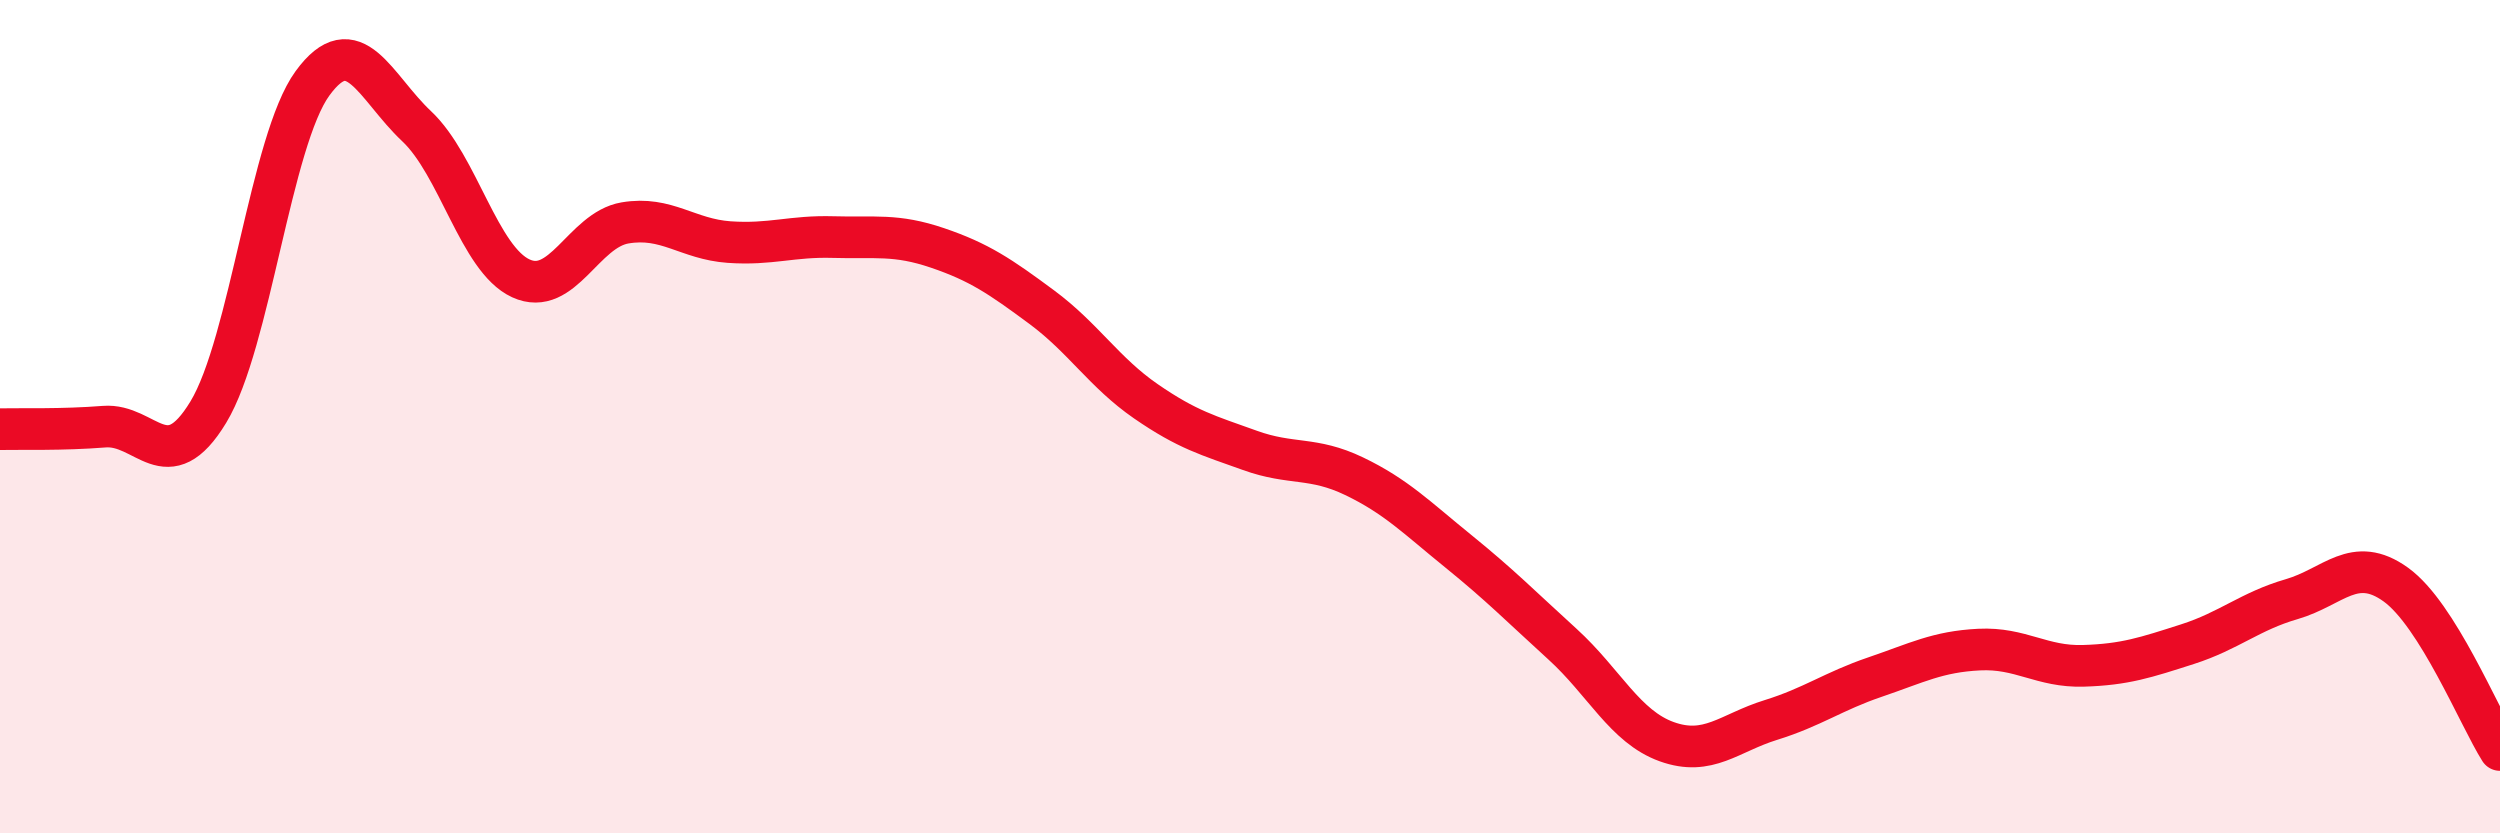
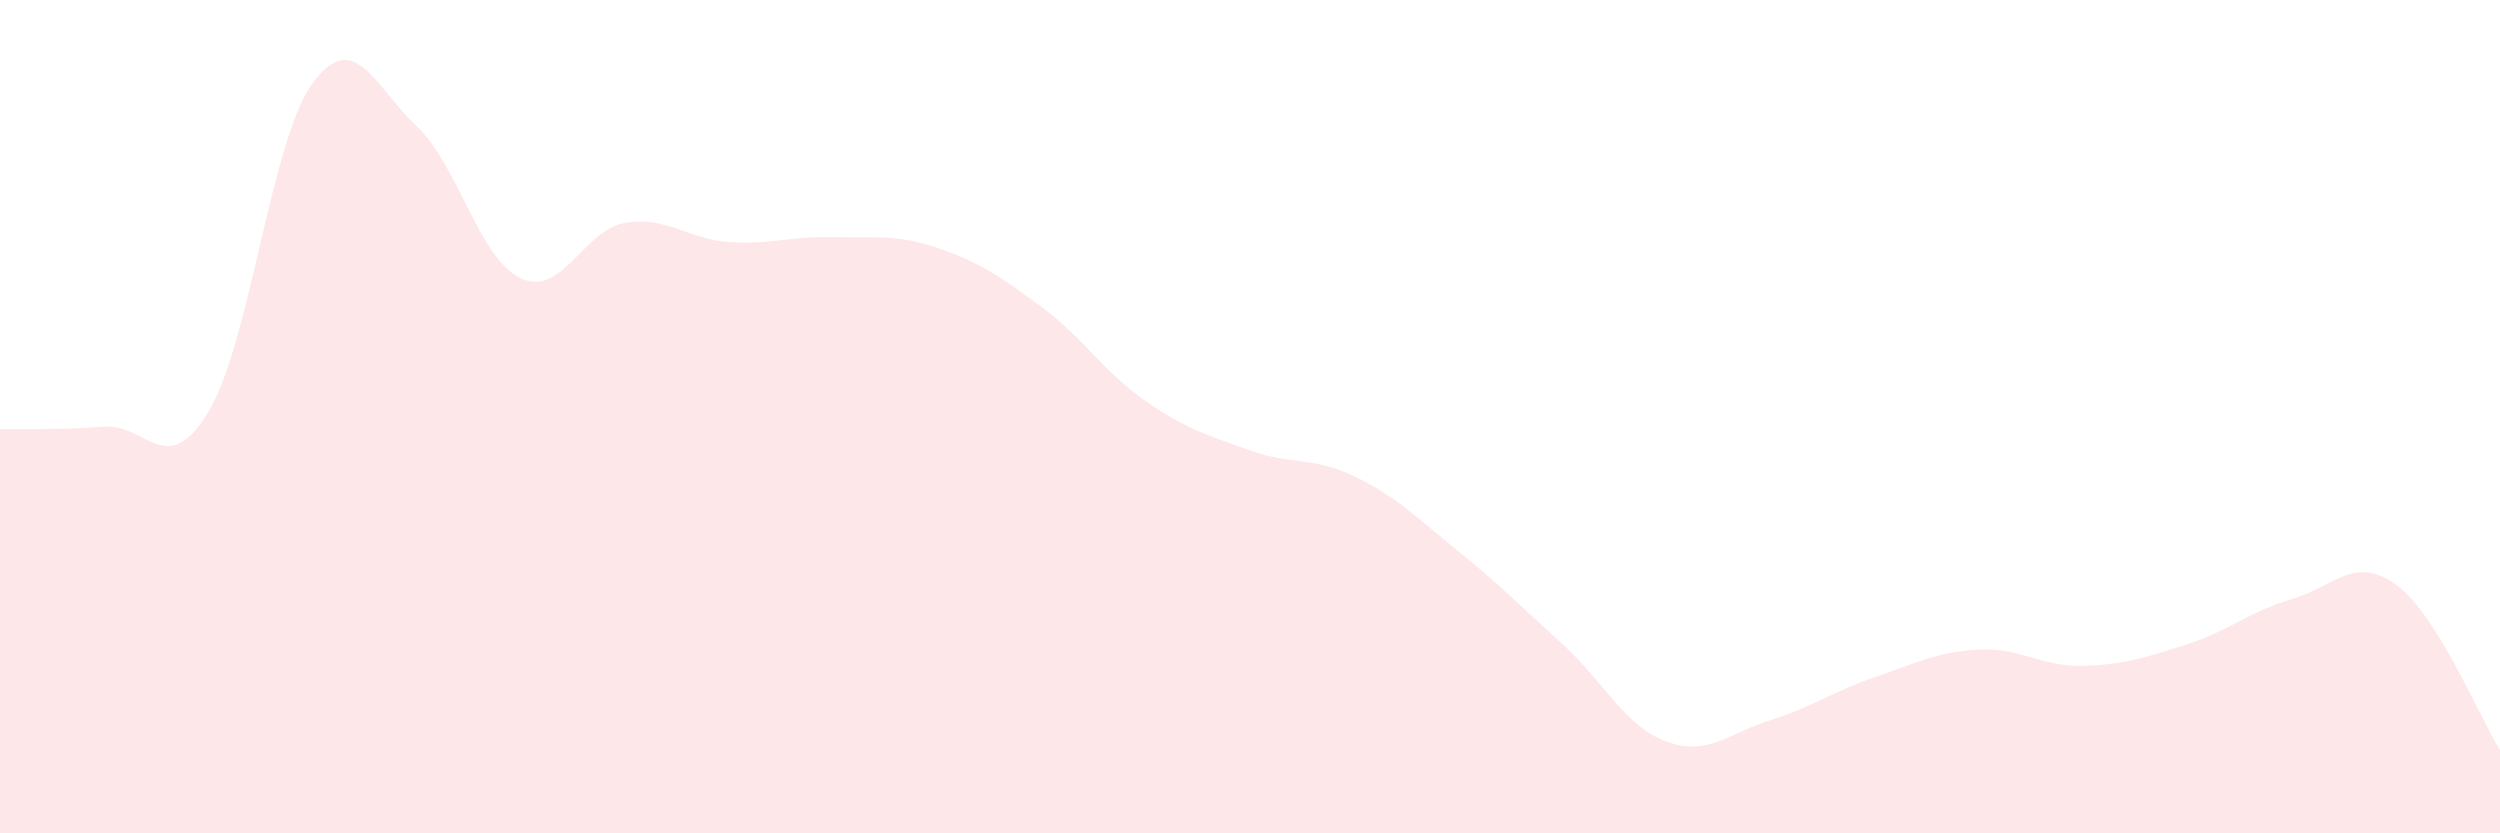
<svg xmlns="http://www.w3.org/2000/svg" width="60" height="20" viewBox="0 0 60 20">
  <path d="M 0,10.3 C 0.5,10.29 1.5,10.32 2.5,10.24 C 3.5,10.16 4,11.54 5,9.89 C 6,8.24 6.5,3.37 7.5,2 C 8.5,0.63 9,2.09 10,3.03 C 11,3.97 11.5,6.22 12.5,6.68 C 13.5,7.14 14,5.52 15,5.35 C 16,5.18 16.5,5.74 17.5,5.81 C 18.5,5.88 19,5.66 20,5.69 C 21,5.72 21.5,5.61 22.5,5.95 C 23.5,6.29 24,6.63 25,7.37 C 26,8.11 26.5,8.94 27.5,9.63 C 28.5,10.32 29,10.45 30,10.81 C 31,11.17 31.5,10.95 32.5,11.43 C 33.5,11.91 34,12.42 35,13.23 C 36,14.04 36.5,14.55 37.5,15.46 C 38.5,16.37 39,17.44 40,17.8 C 41,18.16 41.5,17.59 42.5,17.28 C 43.5,16.97 44,16.59 45,16.25 C 46,15.91 46.5,15.64 47.5,15.59 C 48.5,15.54 49,16.01 50,15.98 C 51,15.95 51.5,15.78 52.5,15.46 C 53.5,15.14 54,14.67 55,14.38 C 56,14.09 56.5,13.31 57.5,14.03 C 58.5,14.75 59.5,17.21 60,18L60 20L0 20Z" fill="#EB0A25" opacity="0.1" stroke-linecap="round" stroke-linejoin="round" />
-   <path d="M 0,10.3 C 0.5,10.29 1.5,10.32 2.5,10.24 C 3.5,10.16 4,11.54 5,9.89 C 6,8.24 6.5,3.37 7.5,2 C 8.5,0.63 9,2.09 10,3.03 C 11,3.97 11.5,6.22 12.5,6.68 C 13.5,7.14 14,5.52 15,5.35 C 16,5.18 16.5,5.74 17.5,5.81 C 18.5,5.88 19,5.66 20,5.69 C 21,5.72 21.5,5.61 22.5,5.95 C 23.5,6.29 24,6.63 25,7.37 C 26,8.11 26.5,8.94 27.5,9.63 C 28.5,10.32 29,10.45 30,10.81 C 31,11.17 31.5,10.95 32.5,11.43 C 33.5,11.91 34,12.42 35,13.23 C 36,14.04 36.5,14.55 37.5,15.46 C 38.5,16.37 39,17.44 40,17.8 C 41,18.16 41.5,17.59 42.5,17.28 C 43.5,16.97 44,16.59 45,16.25 C 46,15.91 46.5,15.64 47.5,15.59 C 48.5,15.54 49,16.01 50,15.98 C 51,15.95 51.5,15.78 52.5,15.46 C 53.5,15.14 54,14.67 55,14.38 C 56,14.09 56.5,13.31 57.5,14.03 C 58.5,14.75 59.5,17.21 60,18" stroke="#EB0A25" stroke-width="1" fill="none" stroke-linecap="round" stroke-linejoin="round" />
</svg>